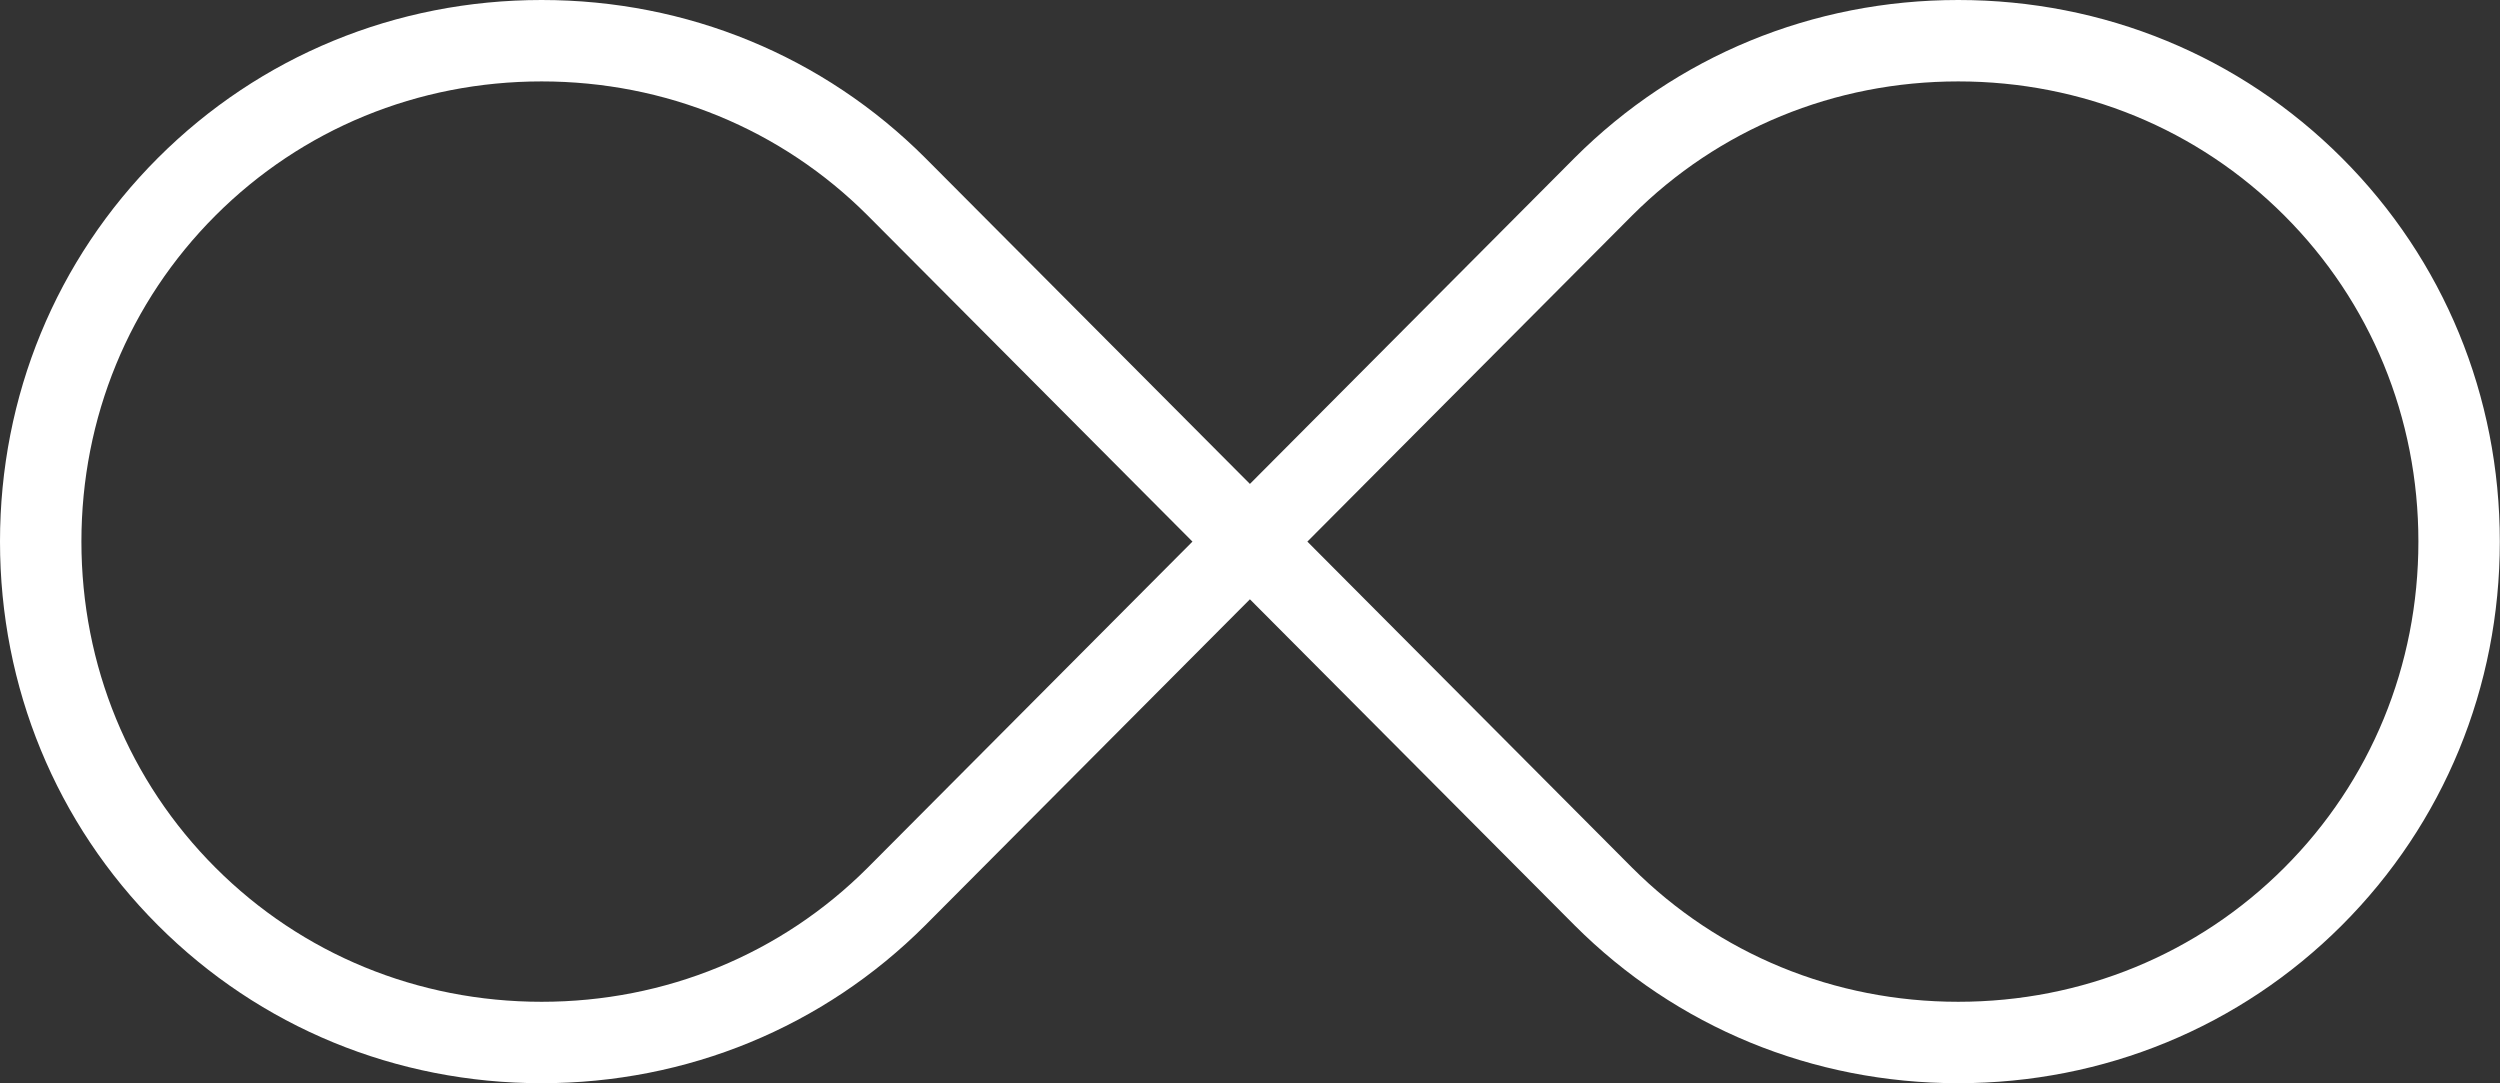
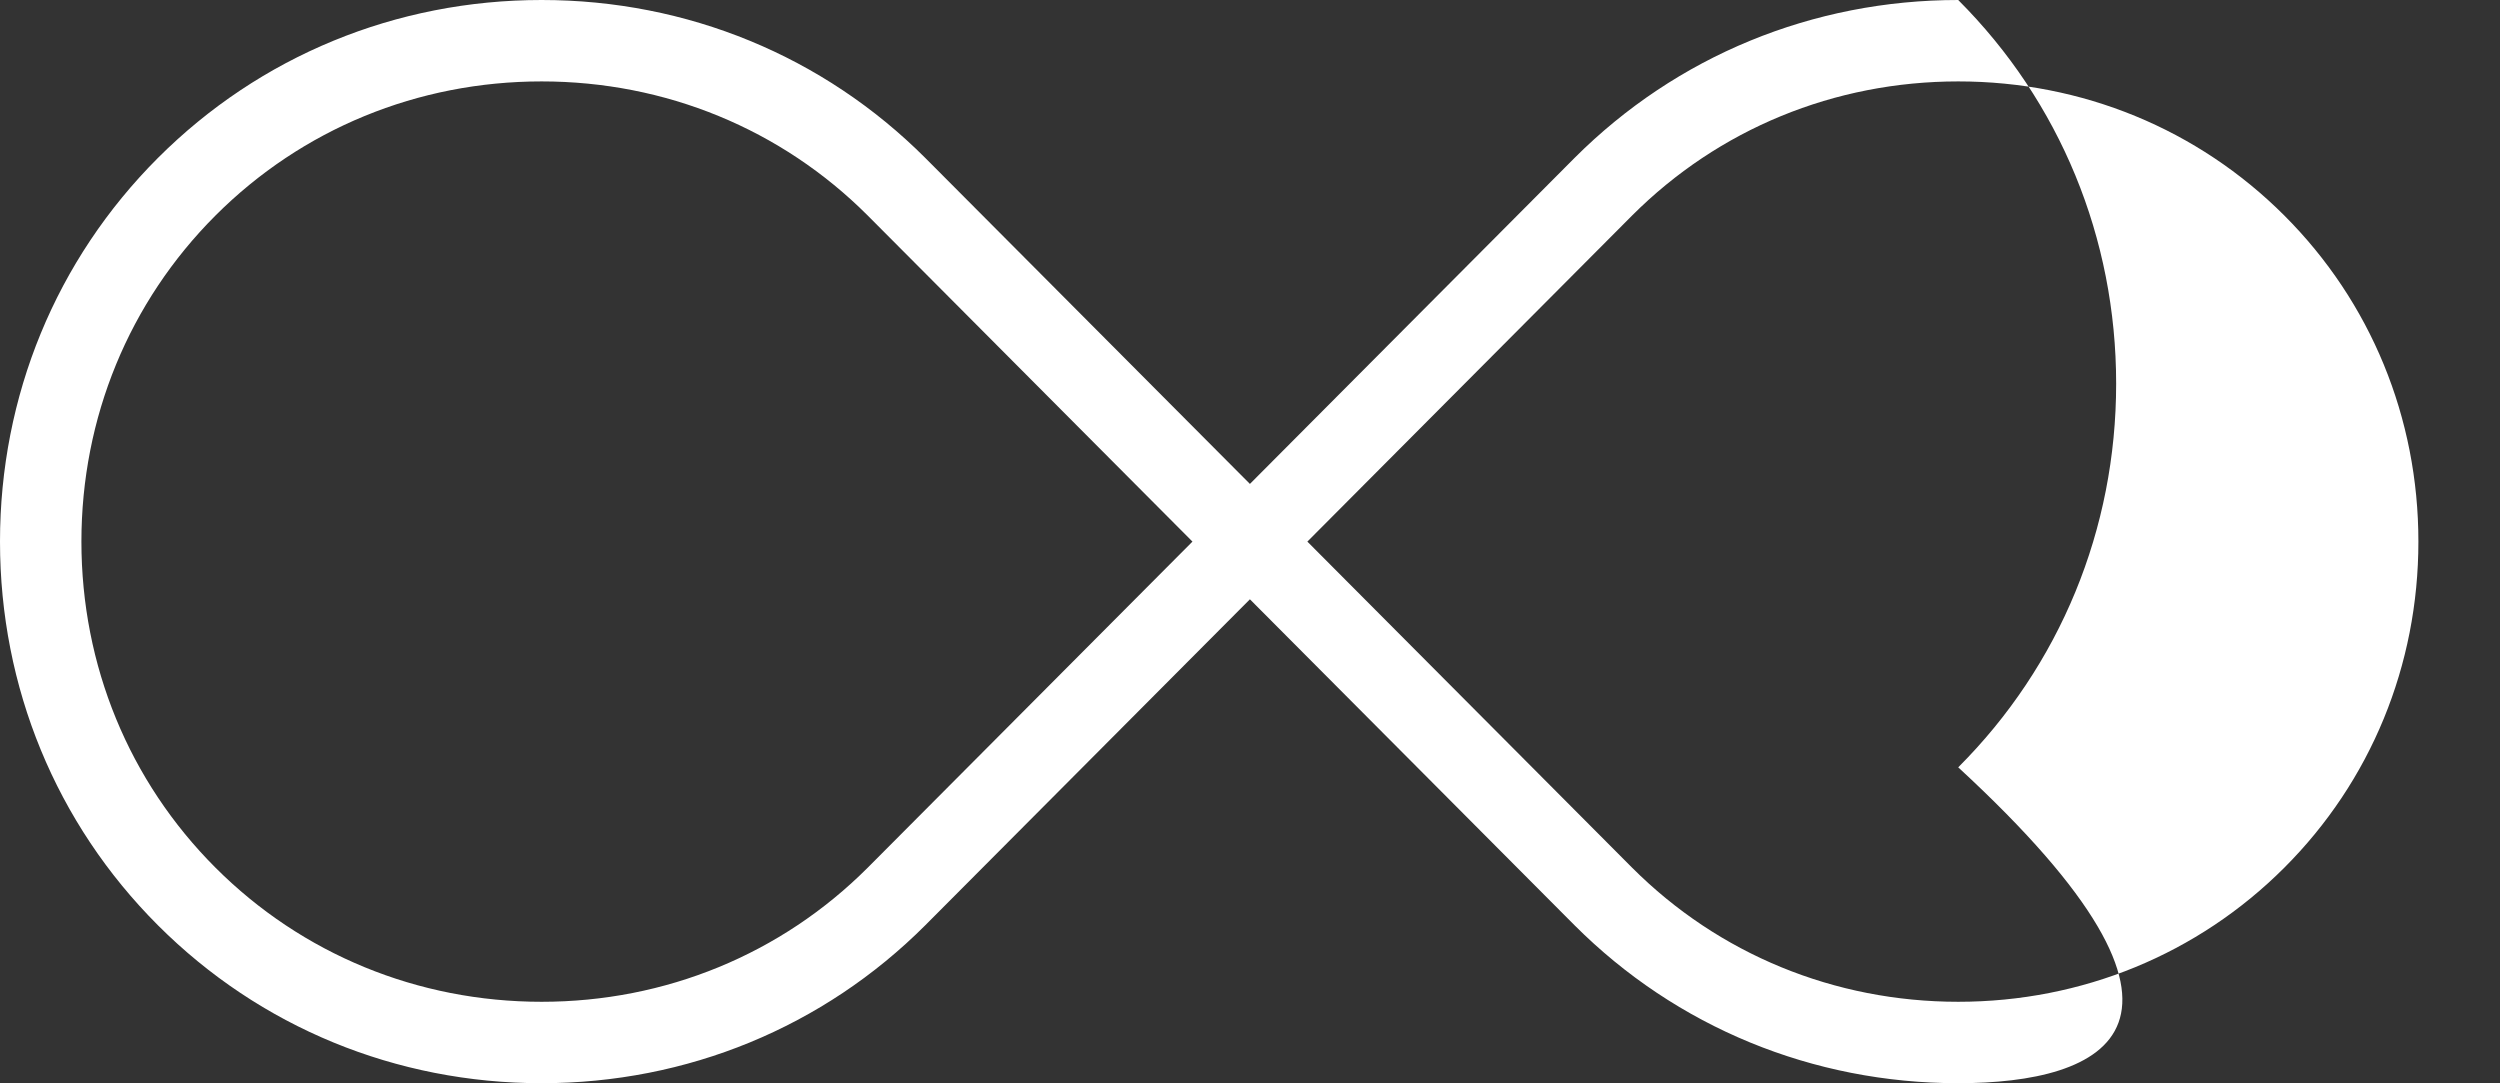
<svg xmlns="http://www.w3.org/2000/svg" fill="#ffffff" height="199.6" preserveAspectRatio="xMidYMid meet" version="1" viewBox="0.0 0.0 460.6 199.6" width="460.6" zoomAndPan="magnify">
  <rect x="0.0" y="0.0" width="460.6" height="199.6" fill="#333333" stroke="none" />
  <g id="change1_1">
-     <path d="M360.782,199.57c-26.819,0-51.923-10.334-70.688-29.098l-59.811-60.059 l-59.801,60.047c-0.003,0.004-0.007,0.008-0.011,0.012 c-18.764,18.764-43.868,29.098-70.687,29.098s-51.923-10.334-70.687-29.098 C10.334,151.708,0,126.604,0,99.785c0-26.819,10.334-51.923,29.098-70.687 C47.862,10.334,72.966,0,99.785,0s51.923,10.334,70.687,29.098L230.284,89.156 l59.8-60.047C308.859,10.334,333.963,0,360.782,0c26.818,0,51.922,10.334,70.687,29.098 c18.764,18.764,29.098,43.868,29.098,70.687c0,26.819-10.334,51.923-29.098,70.688 C412.704,189.236,387.601,199.57,360.782,199.57z M240.868,99.785l59.845,60.091 c15.92,15.92,37.257,24.693,60.069,24.693c22.812,0,44.148-8.773,60.079-24.705 c15.932-15.931,24.705-37.268,24.705-60.08c0-22.812-8.773-44.149-24.705-60.08 C404.931,23.773,383.594,15,360.782,15c-22.812,0-44.149,8.773-60.08,24.705 L240.868,99.785z M99.785,15c-22.812,0-44.149,8.773-60.08,24.705S15,76.973,15,99.785 c0,22.812,8.773,44.149,24.705,60.08c15.931,15.932,37.268,24.705,60.08,24.705 c22.812,0,44.149-8.773,60.081-24.705l59.833-60.08l-59.844-60.091 C143.934,23.773,122.597,15,99.785,15z M165.168,165.168h0.01H165.168z" fill="inherit" />
+     <path d="M360.782,199.57c-26.819,0-51.923-10.334-70.688-29.098l-59.811-60.059 l-59.801,60.047c-0.003,0.004-0.007,0.008-0.011,0.012 c-18.764,18.764-43.868,29.098-70.687,29.098s-51.923-10.334-70.687-29.098 C10.334,151.708,0,126.604,0,99.785c0-26.819,10.334-51.923,29.098-70.687 C47.862,10.334,72.966,0,99.785,0s51.923,10.334,70.687,29.098L230.284,89.156 l59.8-60.047C308.859,10.334,333.963,0,360.782,0c18.764,18.764,29.098,43.868,29.098,70.687c0,26.819-10.334,51.923-29.098,70.688 C412.704,189.236,387.601,199.57,360.782,199.57z M240.868,99.785l59.845,60.091 c15.92,15.92,37.257,24.693,60.069,24.693c22.812,0,44.148-8.773,60.079-24.705 c15.932-15.931,24.705-37.268,24.705-60.08c0-22.812-8.773-44.149-24.705-60.08 C404.931,23.773,383.594,15,360.782,15c-22.812,0-44.149,8.773-60.08,24.705 L240.868,99.785z M99.785,15c-22.812,0-44.149,8.773-60.08,24.705S15,76.973,15,99.785 c0,22.812,8.773,44.149,24.705,60.08c15.931,15.932,37.268,24.705,60.08,24.705 c22.812,0,44.149-8.773,60.081-24.705l59.833-60.08l-59.844-60.091 C143.934,23.773,122.597,15,99.785,15z M165.168,165.168h0.01H165.168z" fill="inherit" />
  </g>
</svg>